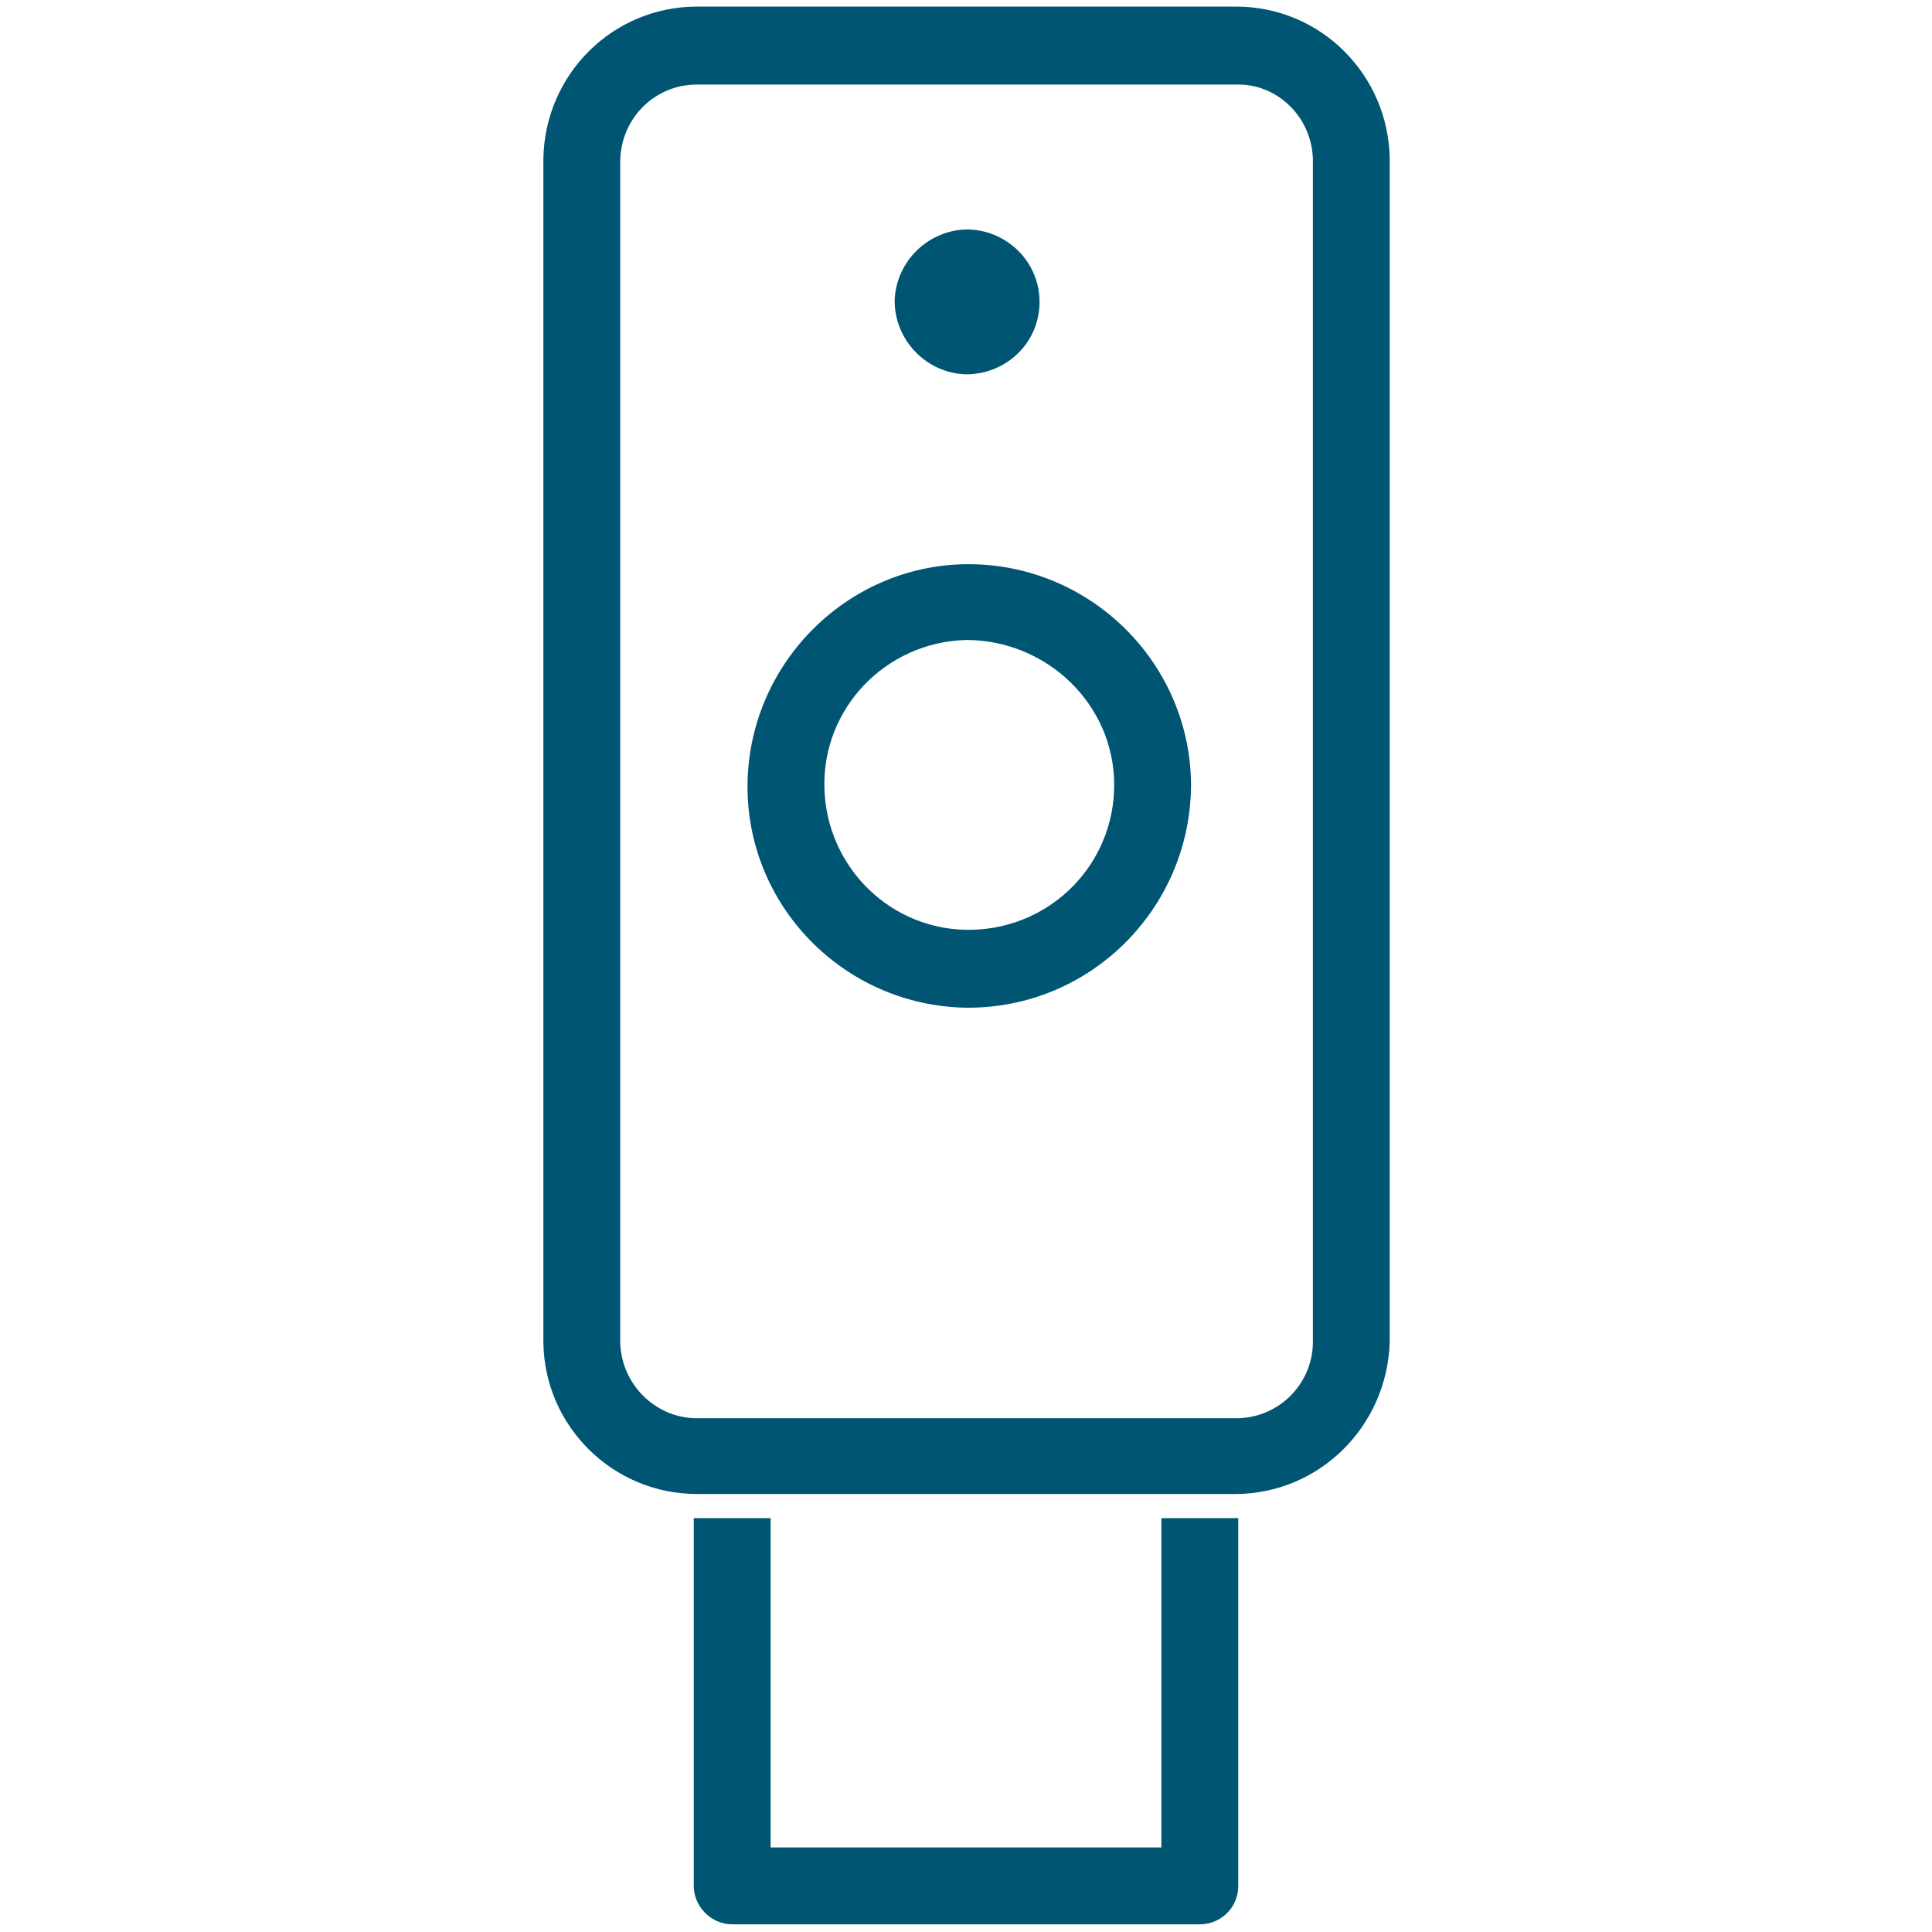
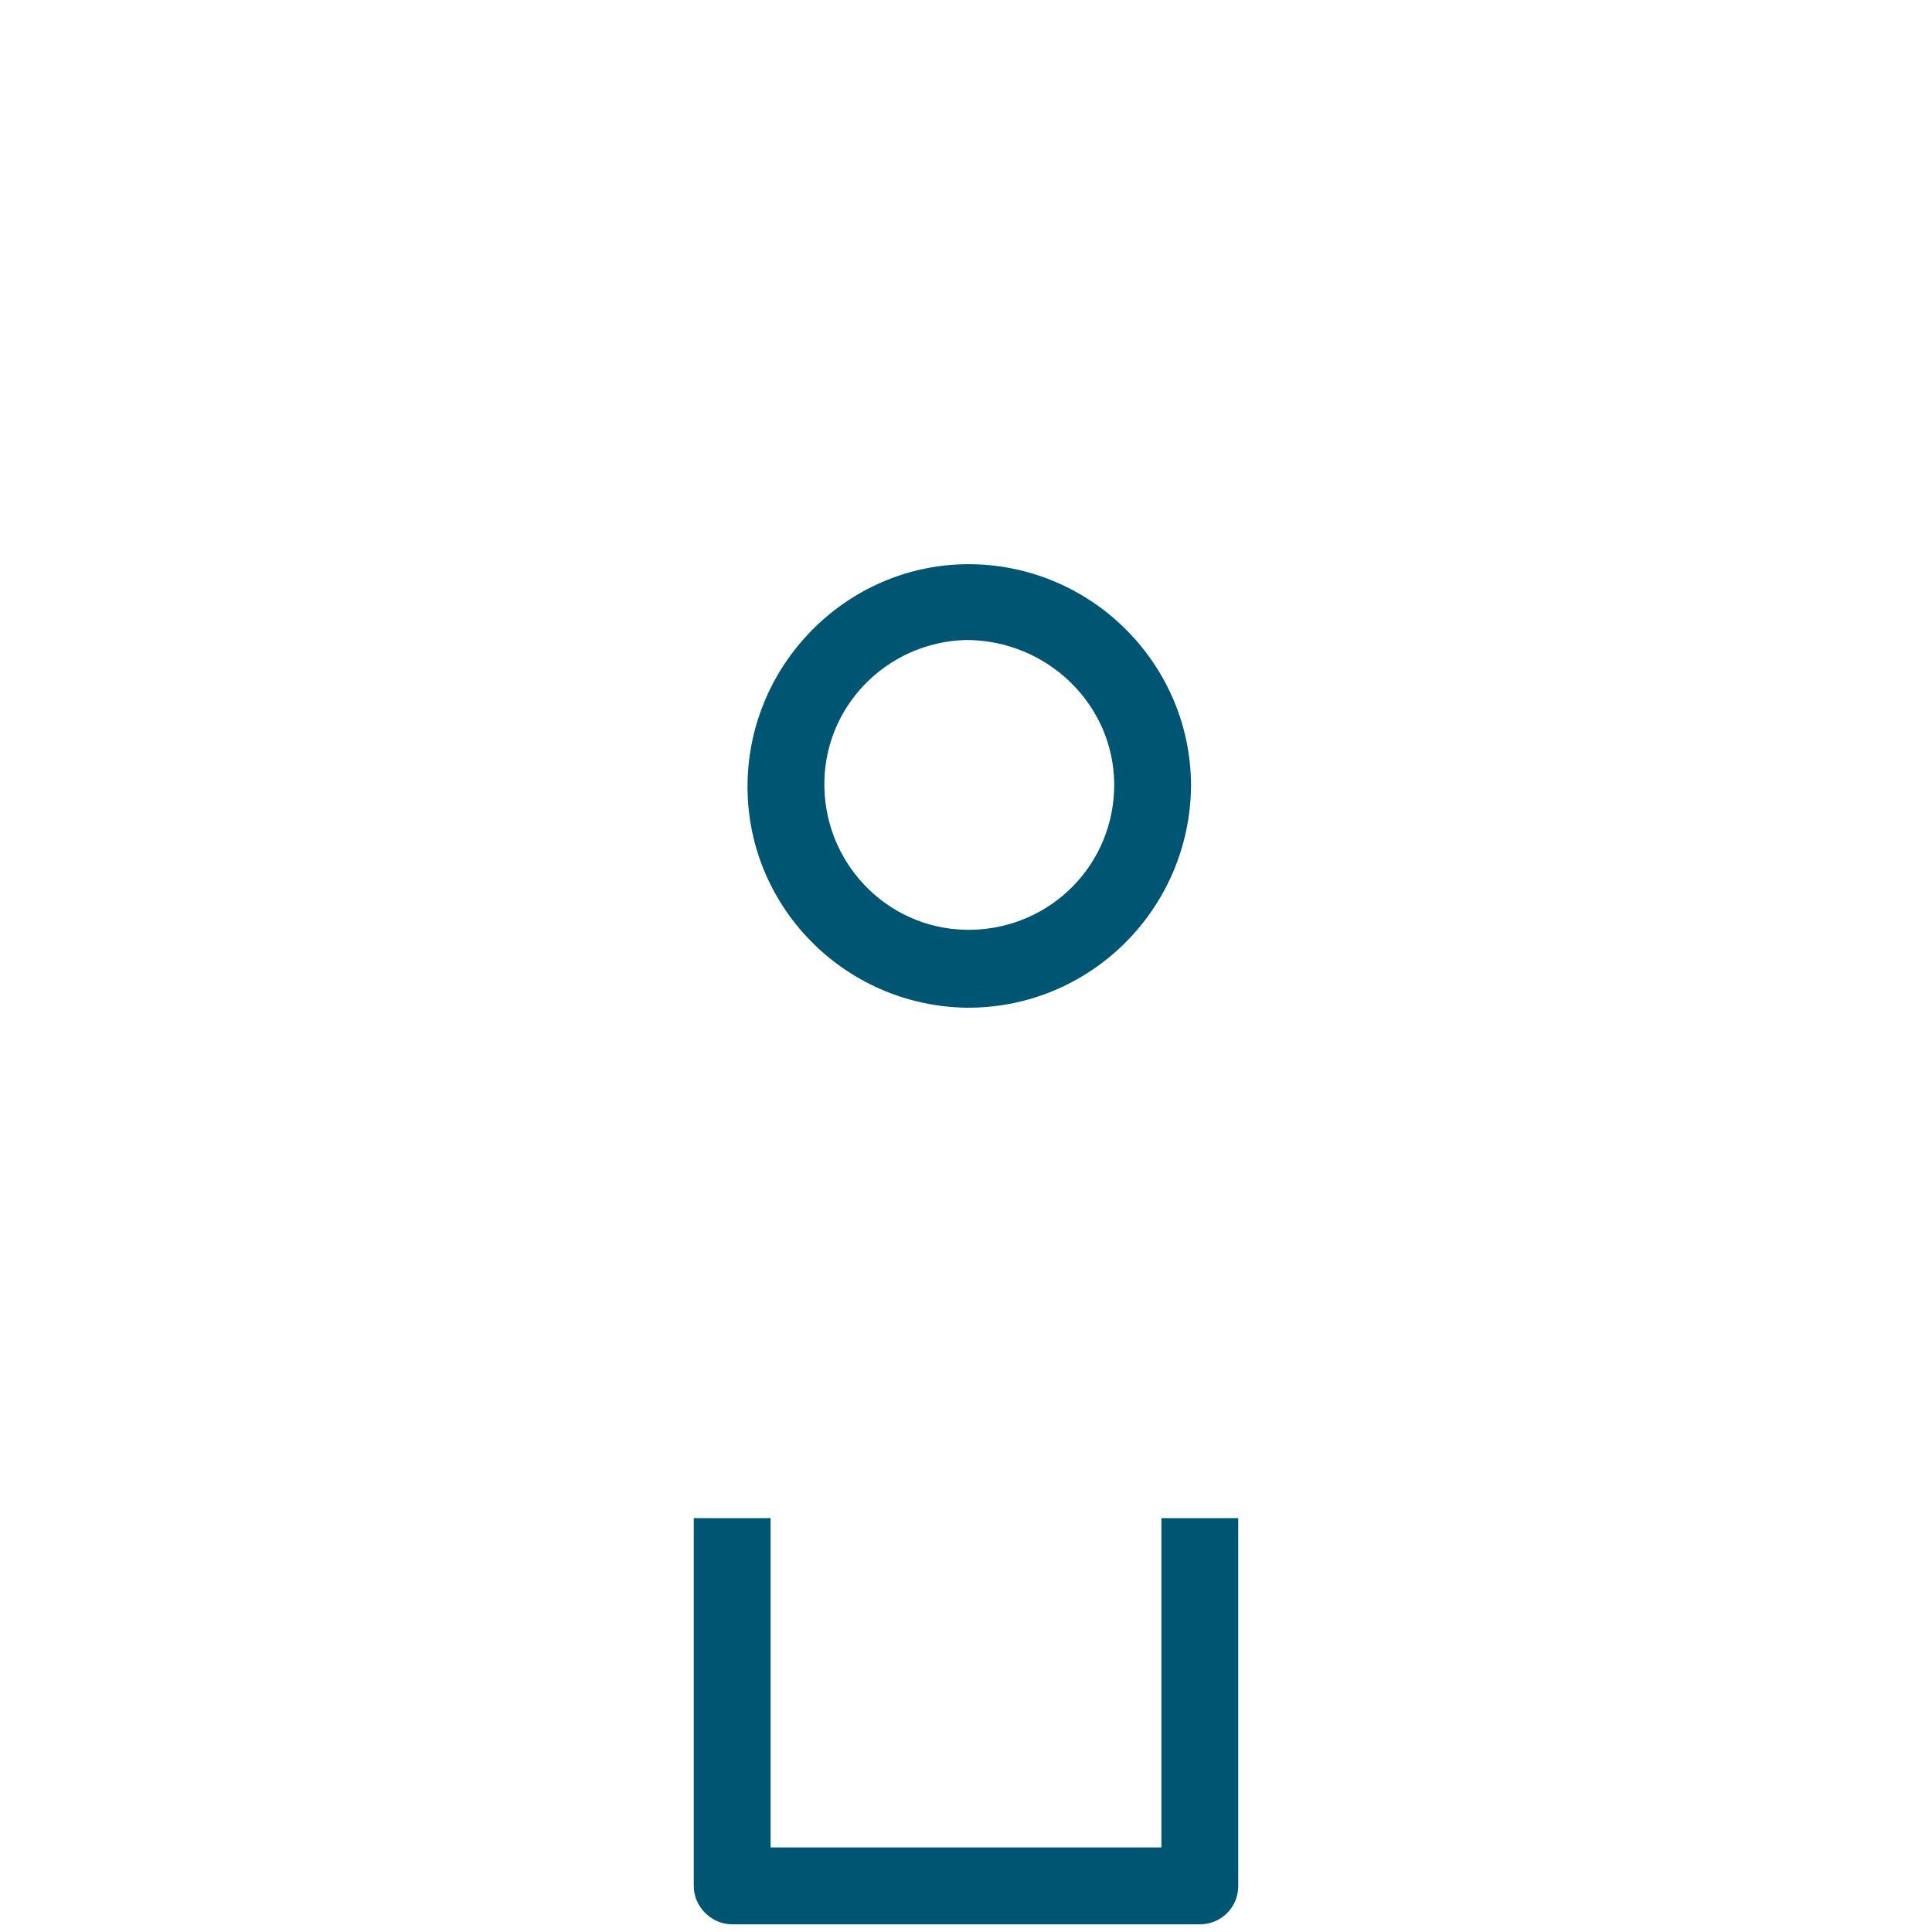
<svg xmlns="http://www.w3.org/2000/svg" id="Layer_1" x="0px" y="0px" viewBox="0 0 176 176" style="enable-background:new 0 0 176 176;" xml:space="preserve">
  <style type="text/css">	.st0{fill:#005572;}	.st1{fill-rule:evenodd;clip-rule:evenodd;fill:#005572;}</style>
  <g id="icon_art">
-     <path class="st0" d="M112.5,136.1H63.5c-7.7,0-13.9-6.2-14-13.8V14.5c0.1-7.7,6.3-13.9,14-13.9h49.1c7.7,0,13.9,6.2,14,13.9v107.7  C126.4,129.9,120.2,136.1,112.5,136.1z M63.5,7.7c-3.8,0-6.9,3-7,6.9v107.7c0.1,3.8,3.2,6.9,7,6.9h49.1c3.8,0,6.9-3,7-6.8V14.5  c-0.1-3.8-3.2-6.9-7-6.8L63.5,7.7z" />
    <path class="st0" d="M109.3,175.3H66.7c-1.9,0-3.5-1.6-3.5-3.5v-33.5h7v30h35.6v-30h7v33.5C112.8,173.8,111.2,175.3,109.3,175.3z" />
    <path class="st0" d="M88,91.8c-11.2-0.2-20.1-9.4-19.9-20.5s9.4-20.1,20.5-19.9c11,0.2,19.9,9.2,19.9,20.2  C108.4,82.8,99.3,91.9,88,91.8z M88,58.3c-7.3,0.2-13.1,6.2-12.9,13.5c0.2,7.3,6.2,13.1,13.5,12.9c7.2-0.2,12.9-6,12.9-13.2  C101.5,64.2,95.4,58.3,88,58.3z" />
-     <path class="st1" d="M94.2,27.5c0.1,3.4-2.7,6.2-6.1,6.3c-3.4,0.1-6.2-2.7-6.3-6.1s2.7-6.2,6.1-6.3c0,0,0.1,0,0.1,0  C91.4,21.4,94.2,24.1,94.2,27.5C94.2,27.5,94.2,27.5,94.2,27.5" />
-     <path class="st0" d="M88,34.1c-3.6-0.1-6.5-3.1-6.5-6.7c0.1-3.6,3.1-6.5,6.7-6.5c3.6,0.1,6.5,3,6.5,6.6  C94.7,31.2,91.7,34.1,88,34.1z M88,22c-3.1,0.1-5.5,2.6-5.5,5.7s2.6,5.5,5.7,5.5c3-0.1,5.5-2.5,5.5-5.6C93.7,24.5,91.1,22,88,22z" />
  </g>
</svg>